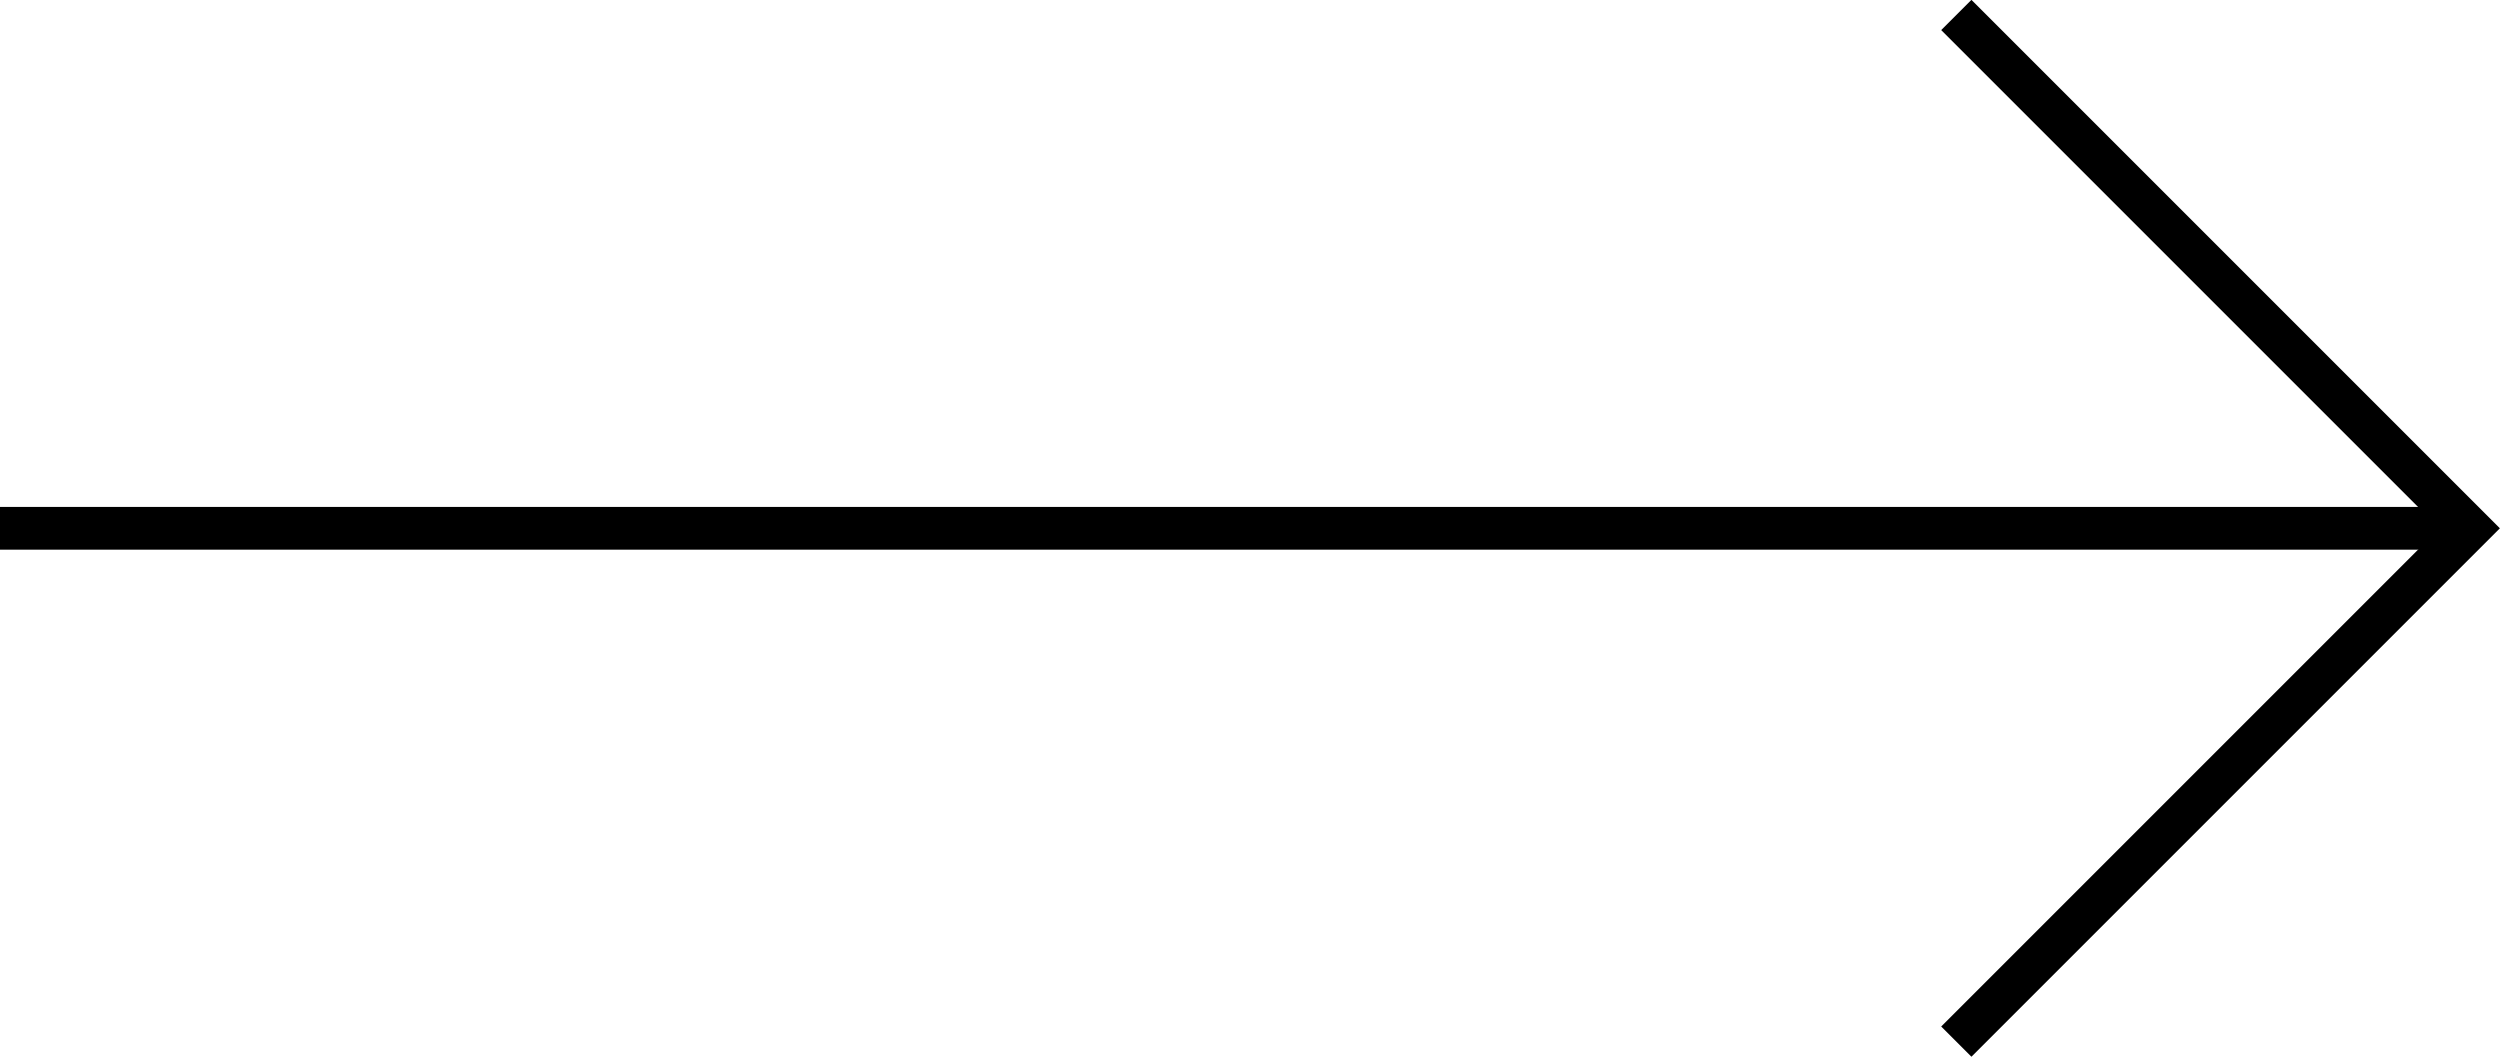
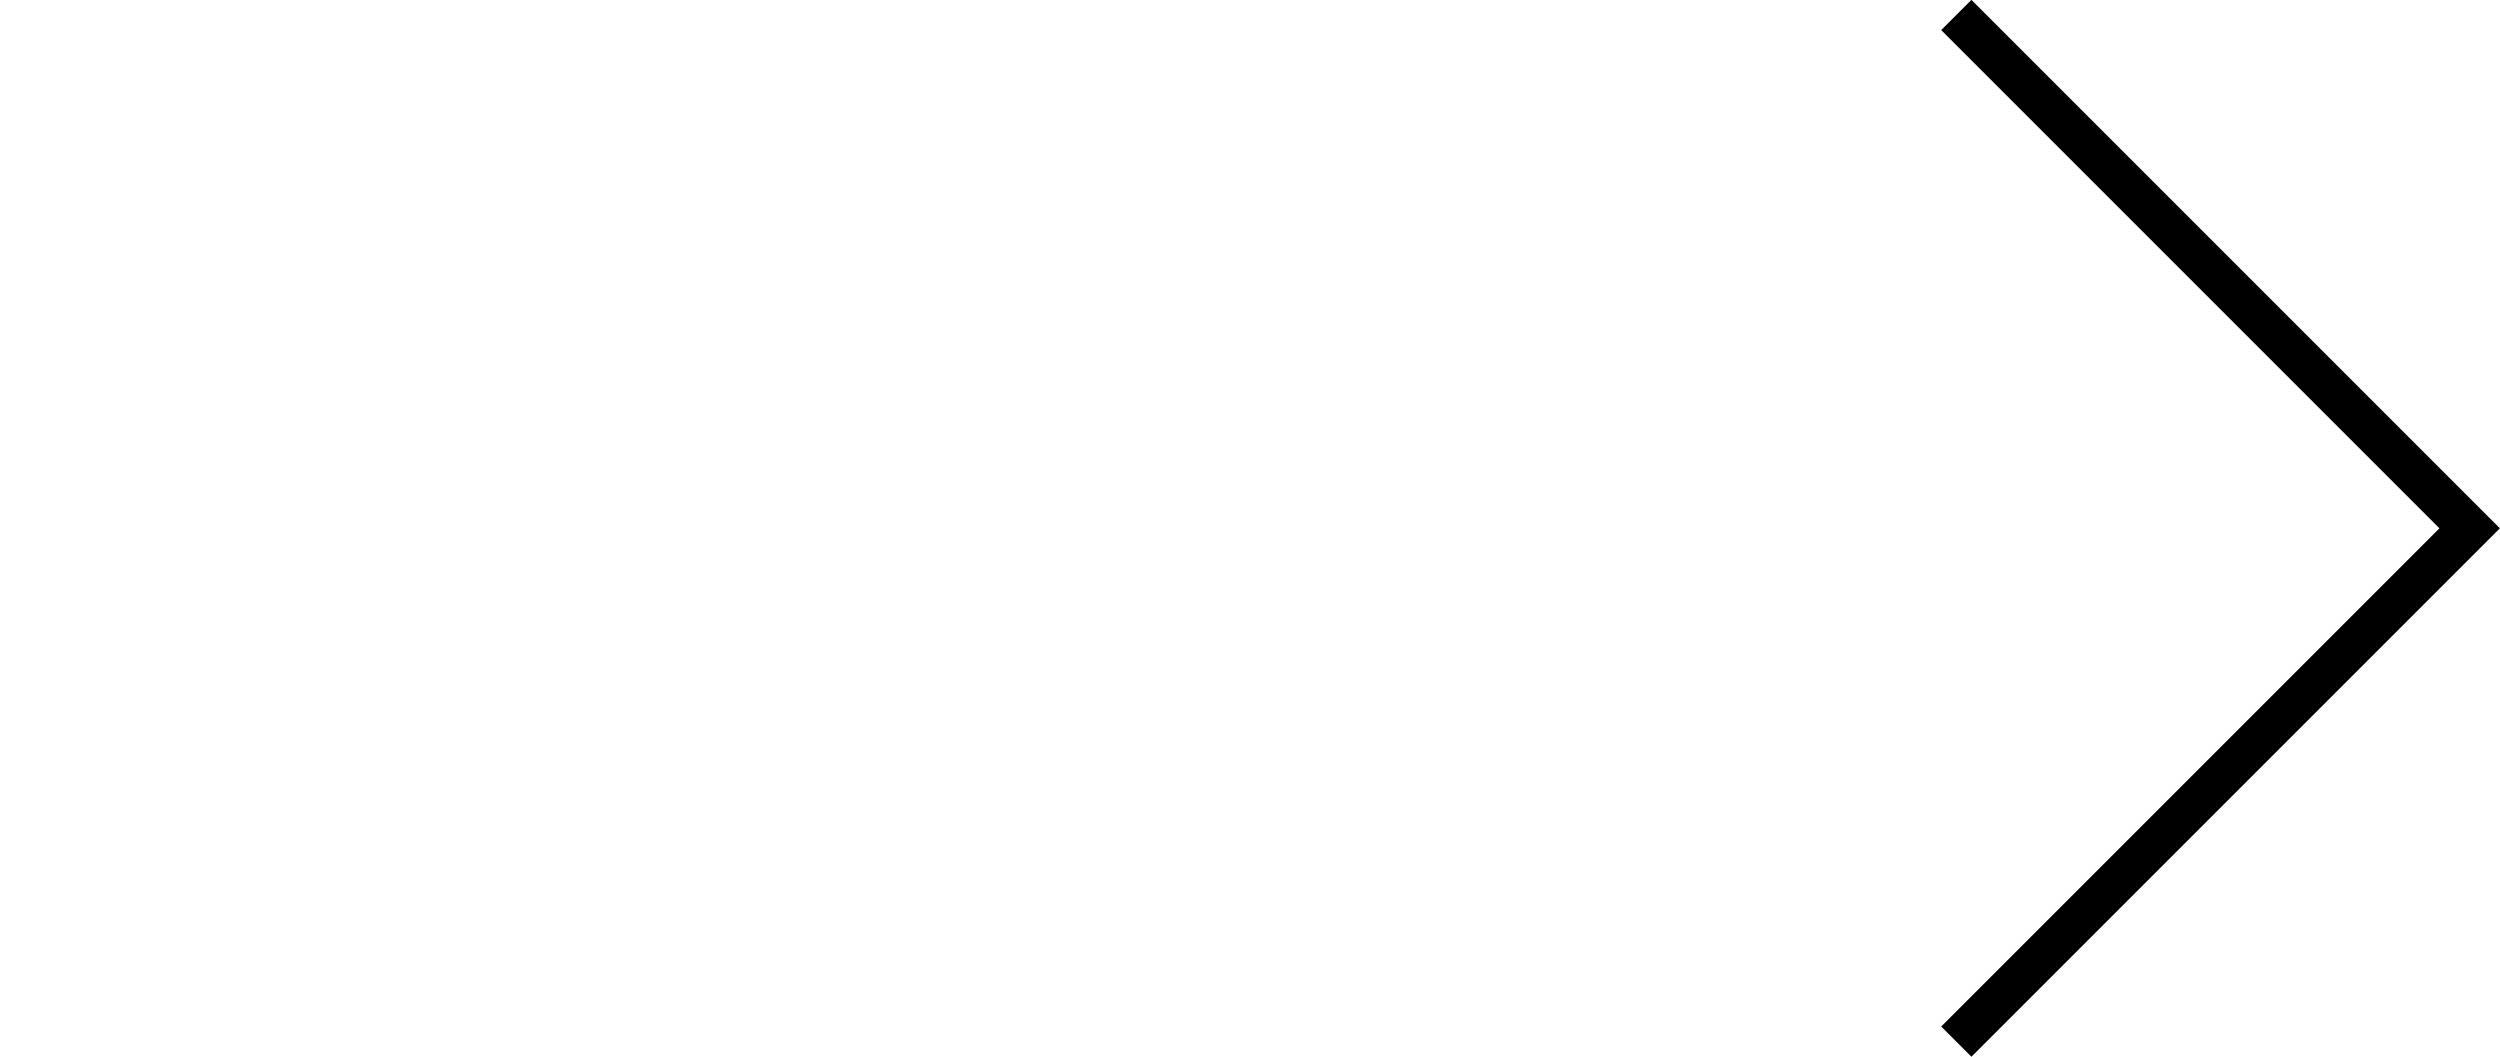
<svg xmlns="http://www.w3.org/2000/svg" viewBox="0 0 58.49 24.72">
  <defs>
    <style>.cls-1{fill:none;stroke:#000;stroke-miterlimit:10;}</style>
  </defs>
  <g id="Слой_2" data-name="Слой 2">
    <g id="Слой_1-2" data-name="Слой 1">
-       <line class="cls-1" y1="12.36" x2="57.78" y2="12.36" />
      <polyline class="cls-1" points="45.77 0.35 57.78 12.36 45.77 24.37" />
    </g>
  </g>
</svg>